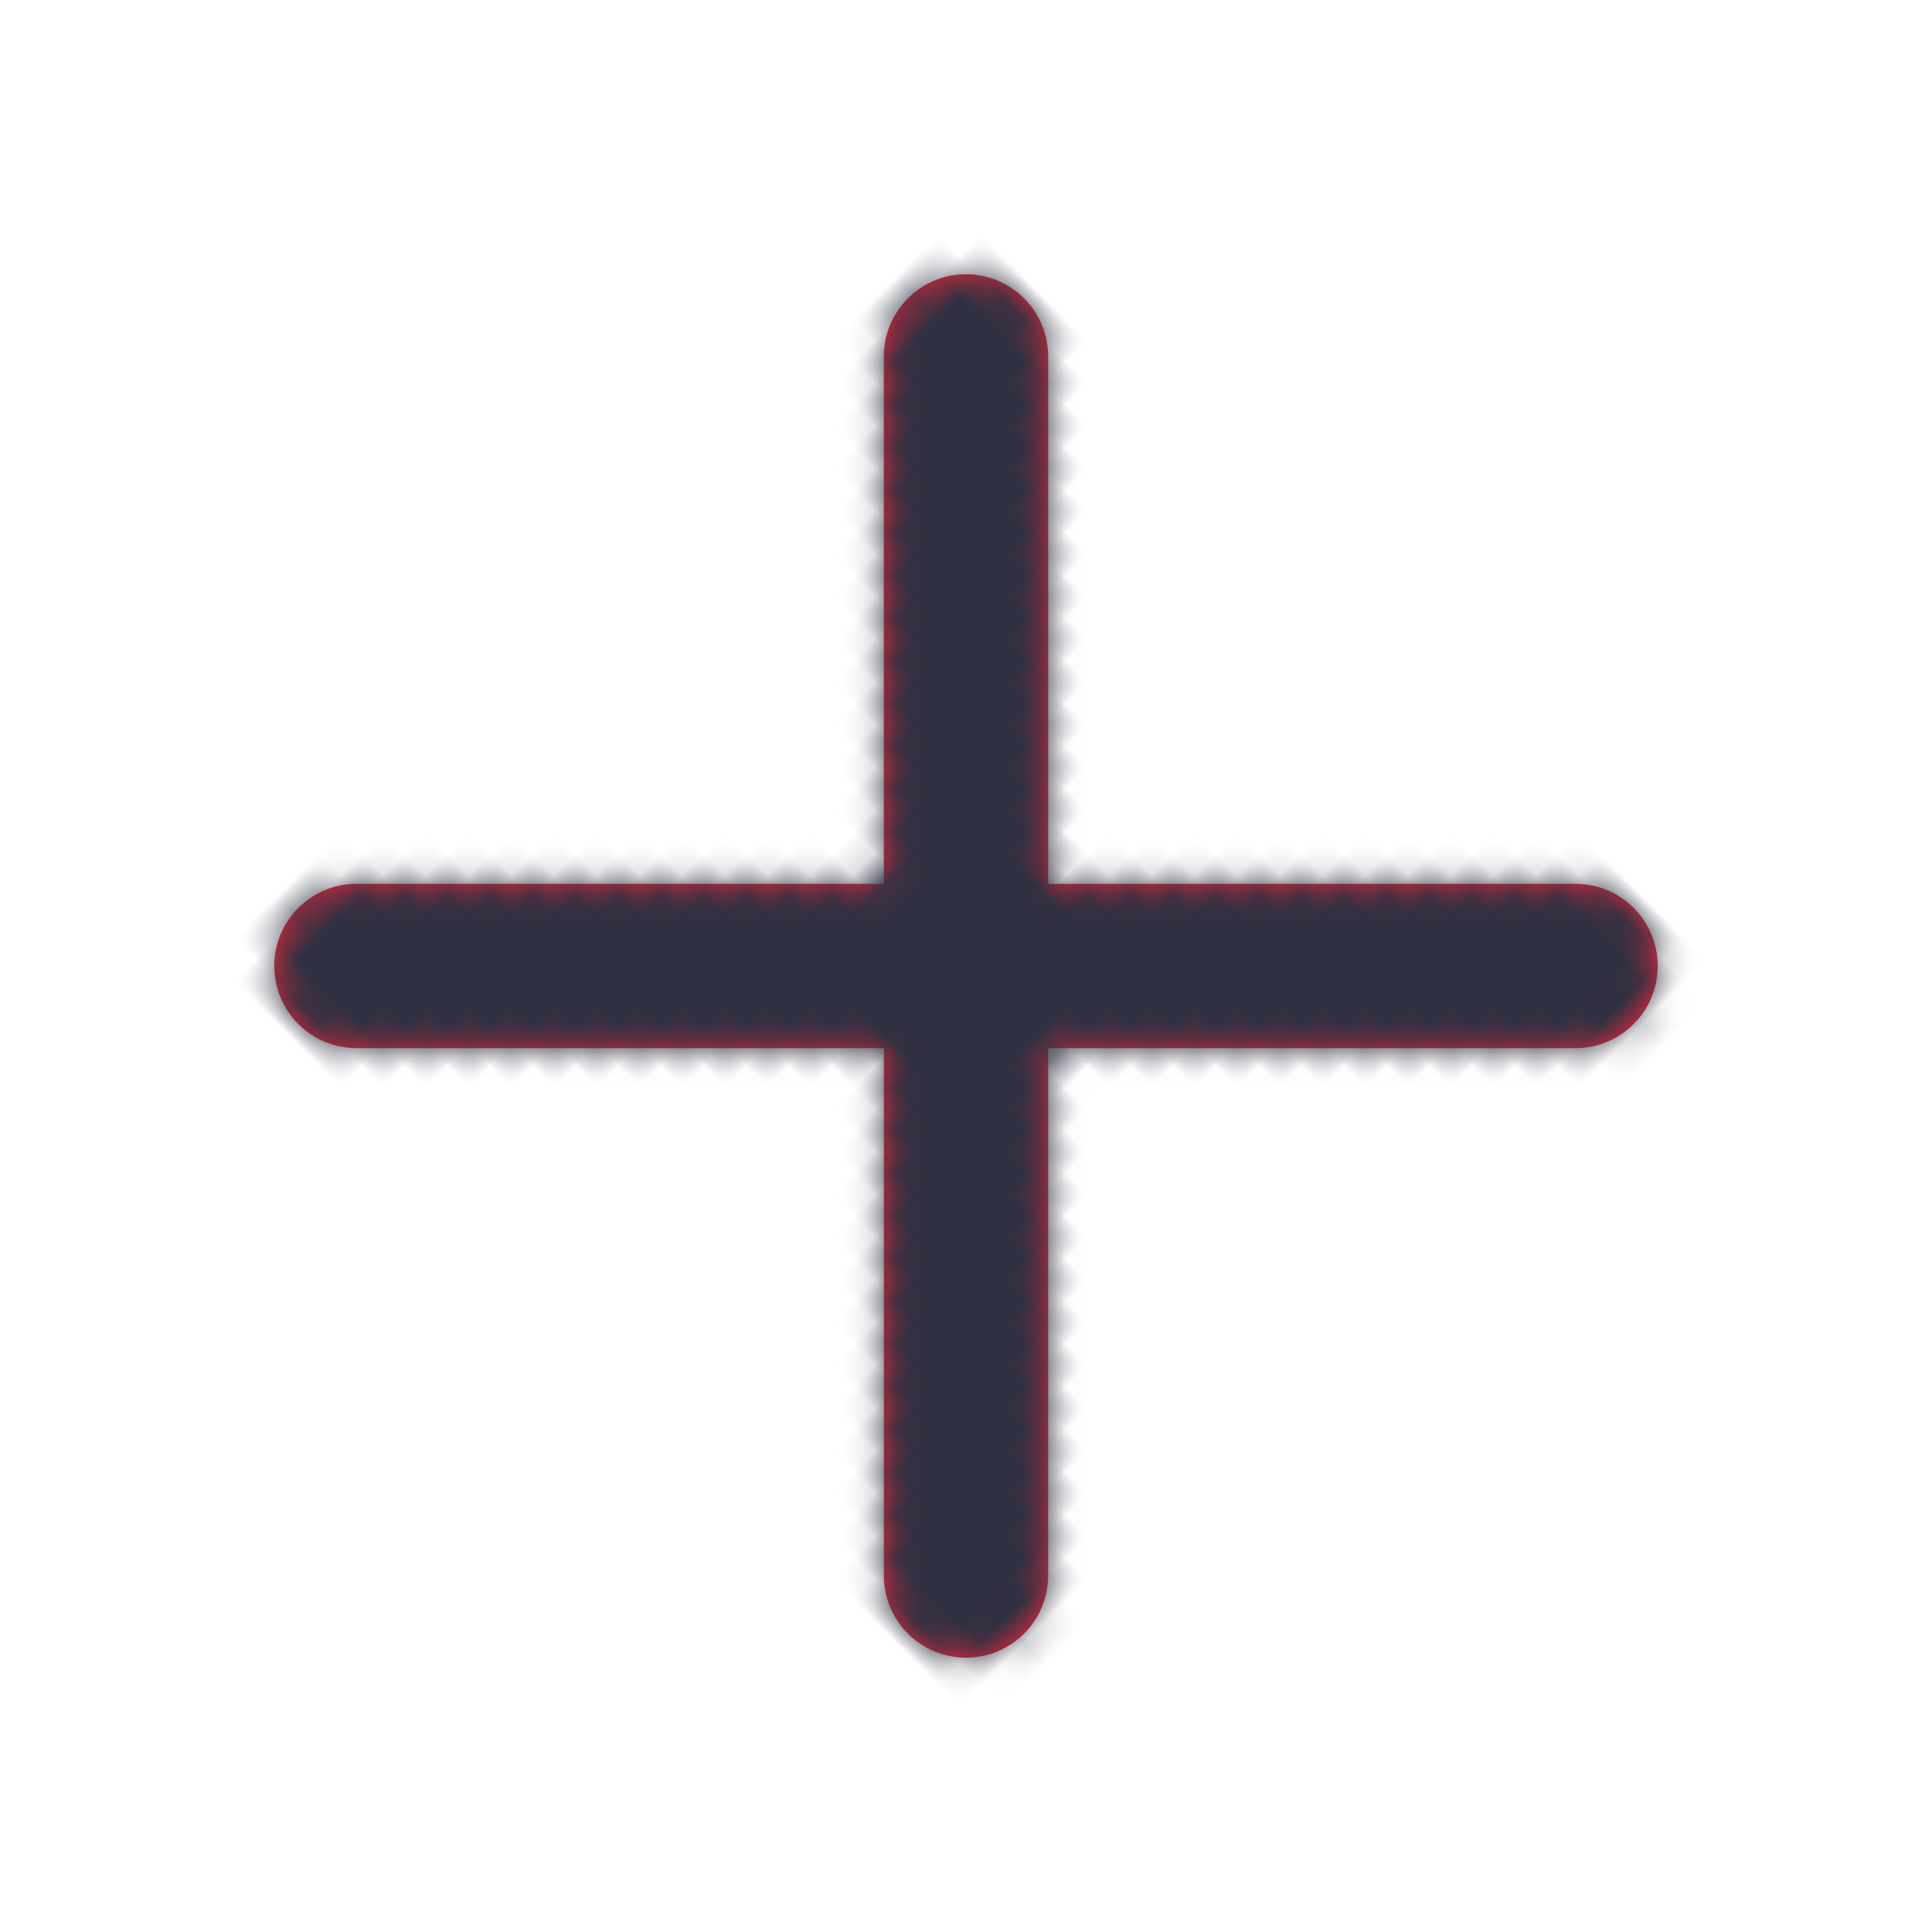
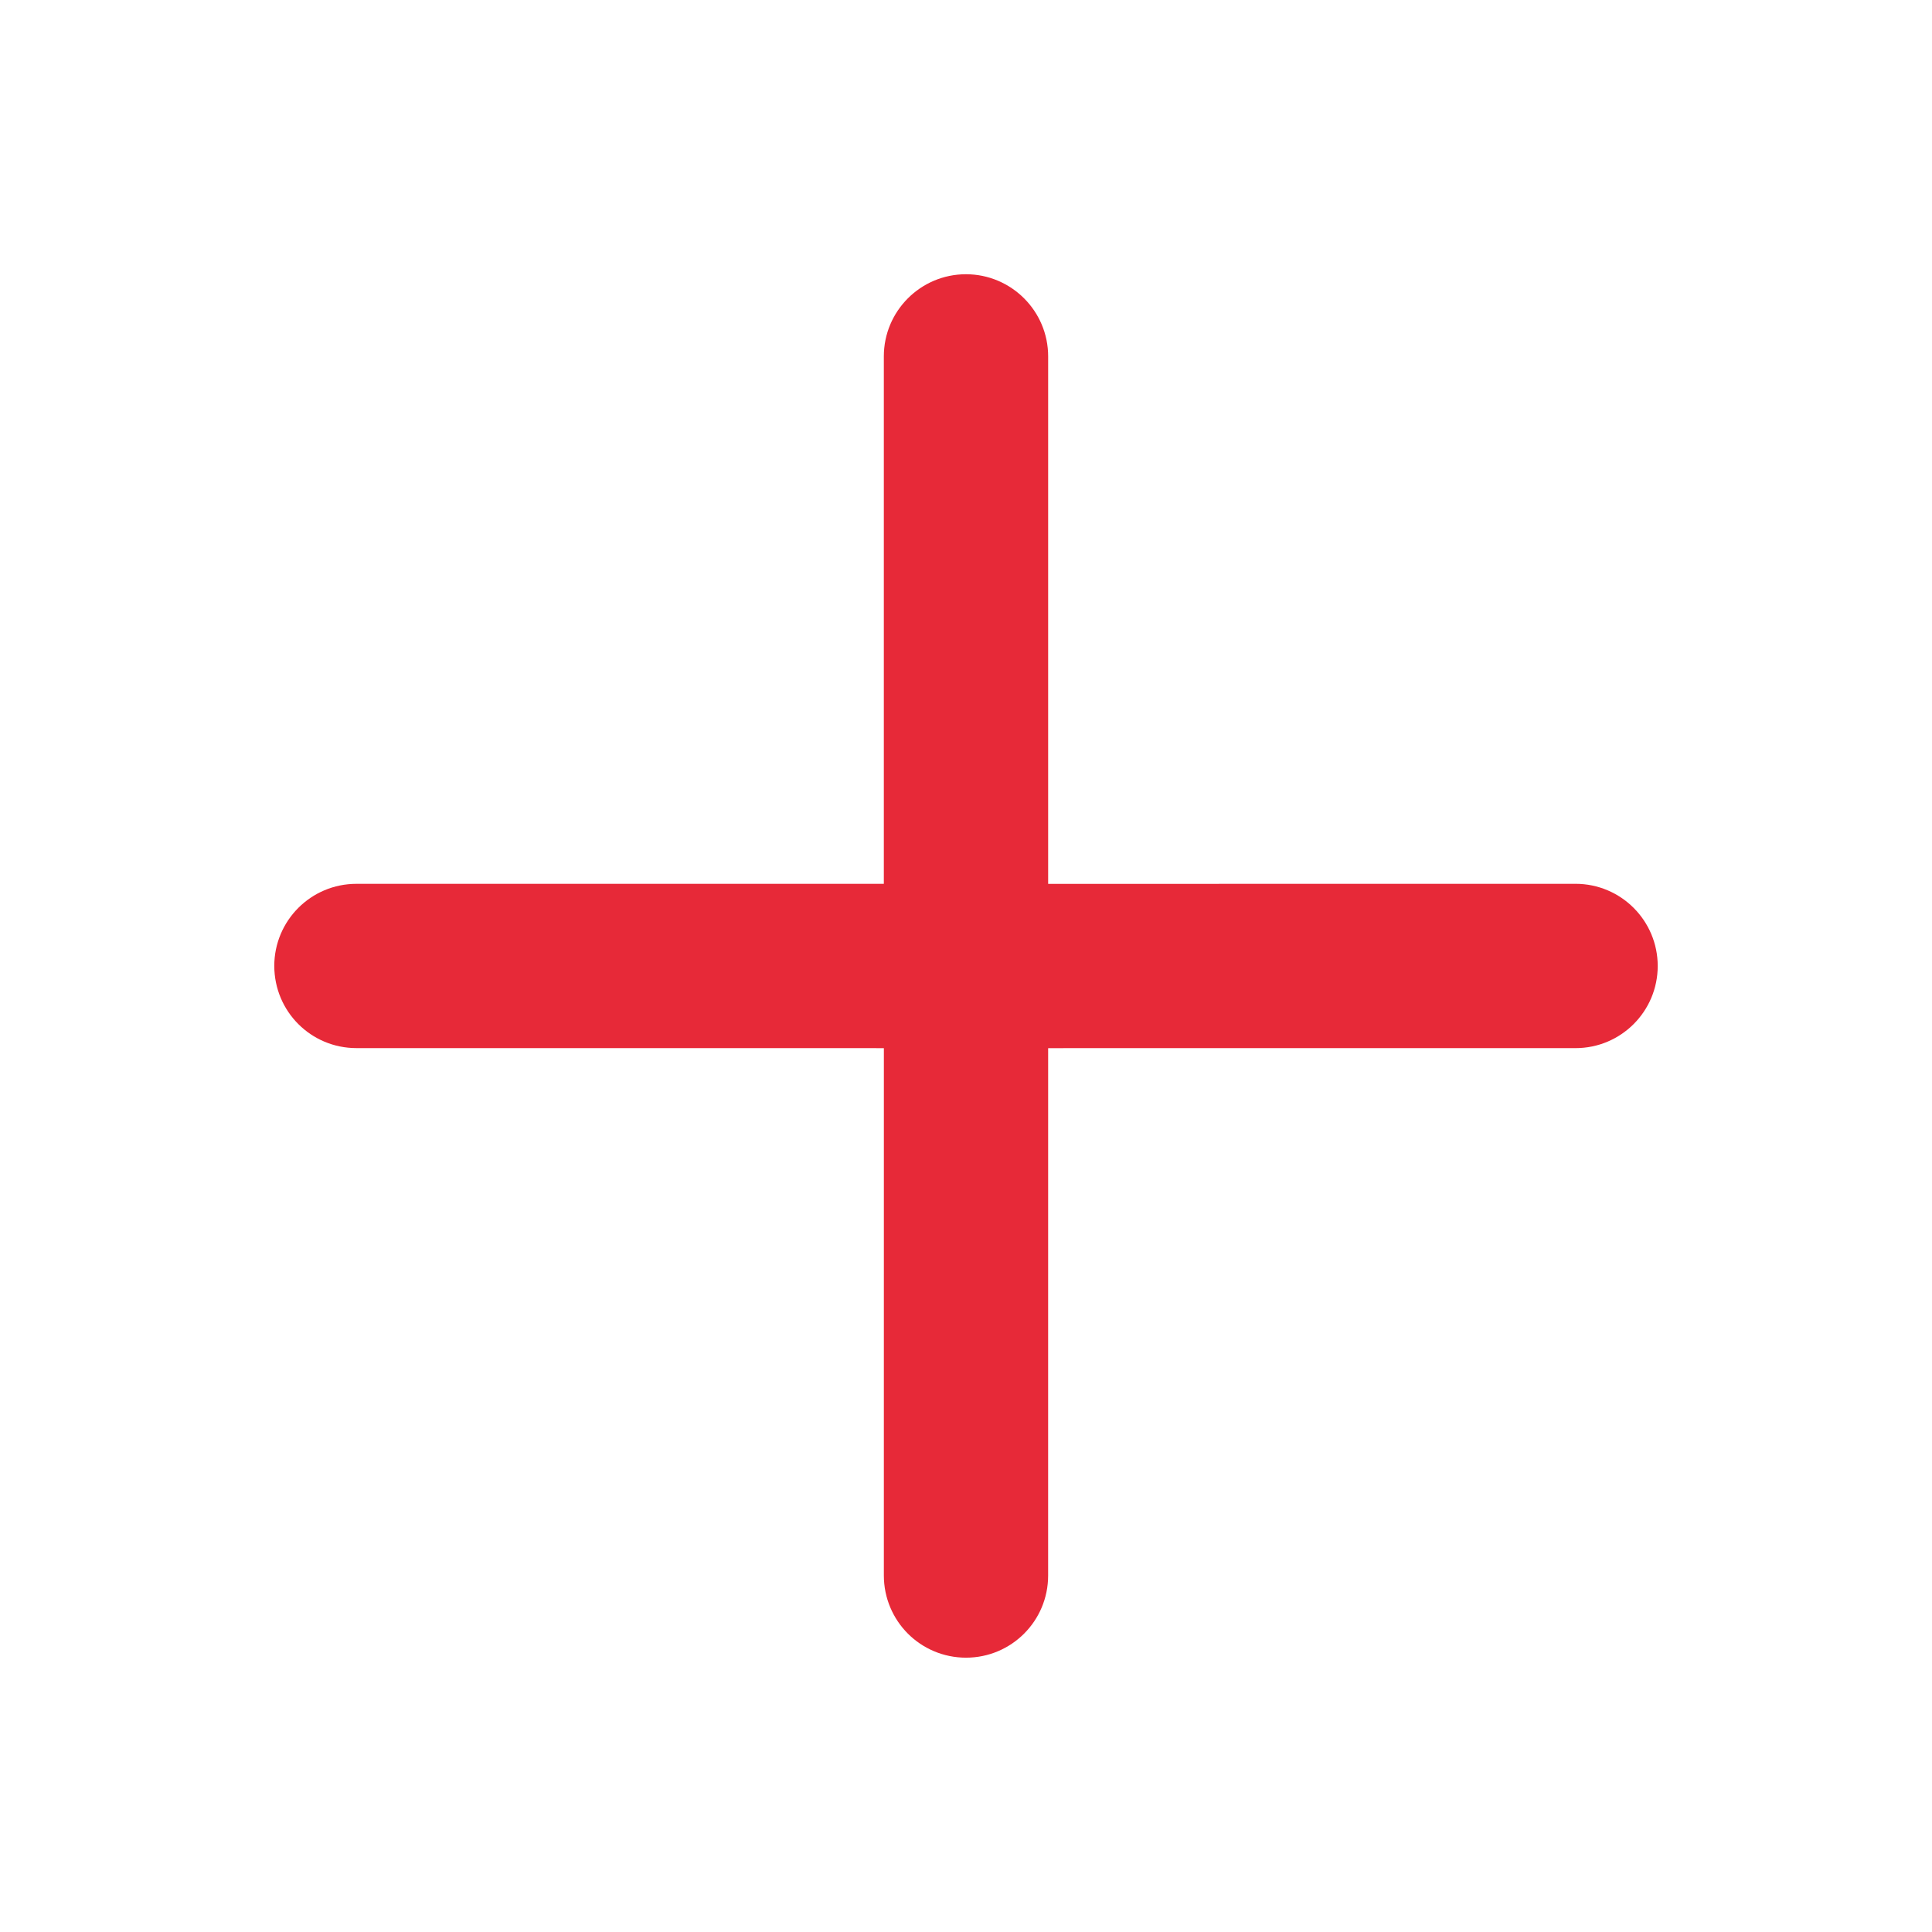
<svg xmlns="http://www.w3.org/2000/svg" xmlns:xlink="http://www.w3.org/1999/xlink" width="64px" height="64px" viewBox="0 0 64 64" version="1.1">
  <title>121-other-icons</title>
  <defs>
    <path d="M21.142,17 L33.495,4.646 C34.559,3.583 34.559,1.859 33.495,0.796 C32.434,-0.263 30.713,-0.268 29.647,0.796 L17.294,13.152 L4.938,0.796 C3.877,-0.265 2.154,-0.265 1.09,0.796 C0.027,1.859 0.027,3.583 1.09,4.646 L13.444,17 L1.09,29.354 C0.027,30.417 0.027,32.138 1.09,33.202 C1.623,33.732 2.317,34 3.016,34 C3.712,34 4.408,33.732 4.938,33.202 L17.294,20.848 L29.647,33.202 C30.178,33.732 30.876,34 31.572,34 C32.266,34 32.965,33.732 33.495,33.202 C34.559,32.138 34.559,30.417 33.495,29.354 L21.142,17 Z" id="path-1" />
  </defs>
  <g id="121-other-icons" stroke="none" stroke-width="1" fill="none" fill-rule="evenodd">
    <g id="Color/Slate" transform="translate(32.146, 32.146) rotate(45) translate(-32.146, -32.146) translate(14.646, 15.146)">
      <mask id="mask-2" fill="white">
        <use xlink:href="#path-1" />
      </mask>
      <use id="Mask" fill="#E72938" xlink:href="#path-1" />
      <g id="Group" mask="url(#mask-2)">
        <g transform="translate(-7.586, -9.293)" id="Color/Slate">
-           <rect id="Rectangle" fill="#2F3042" x="0" y="0" width="54" height="54" />
-         </g>
+           </g>
      </g>
    </g>
  </g>
</svg>